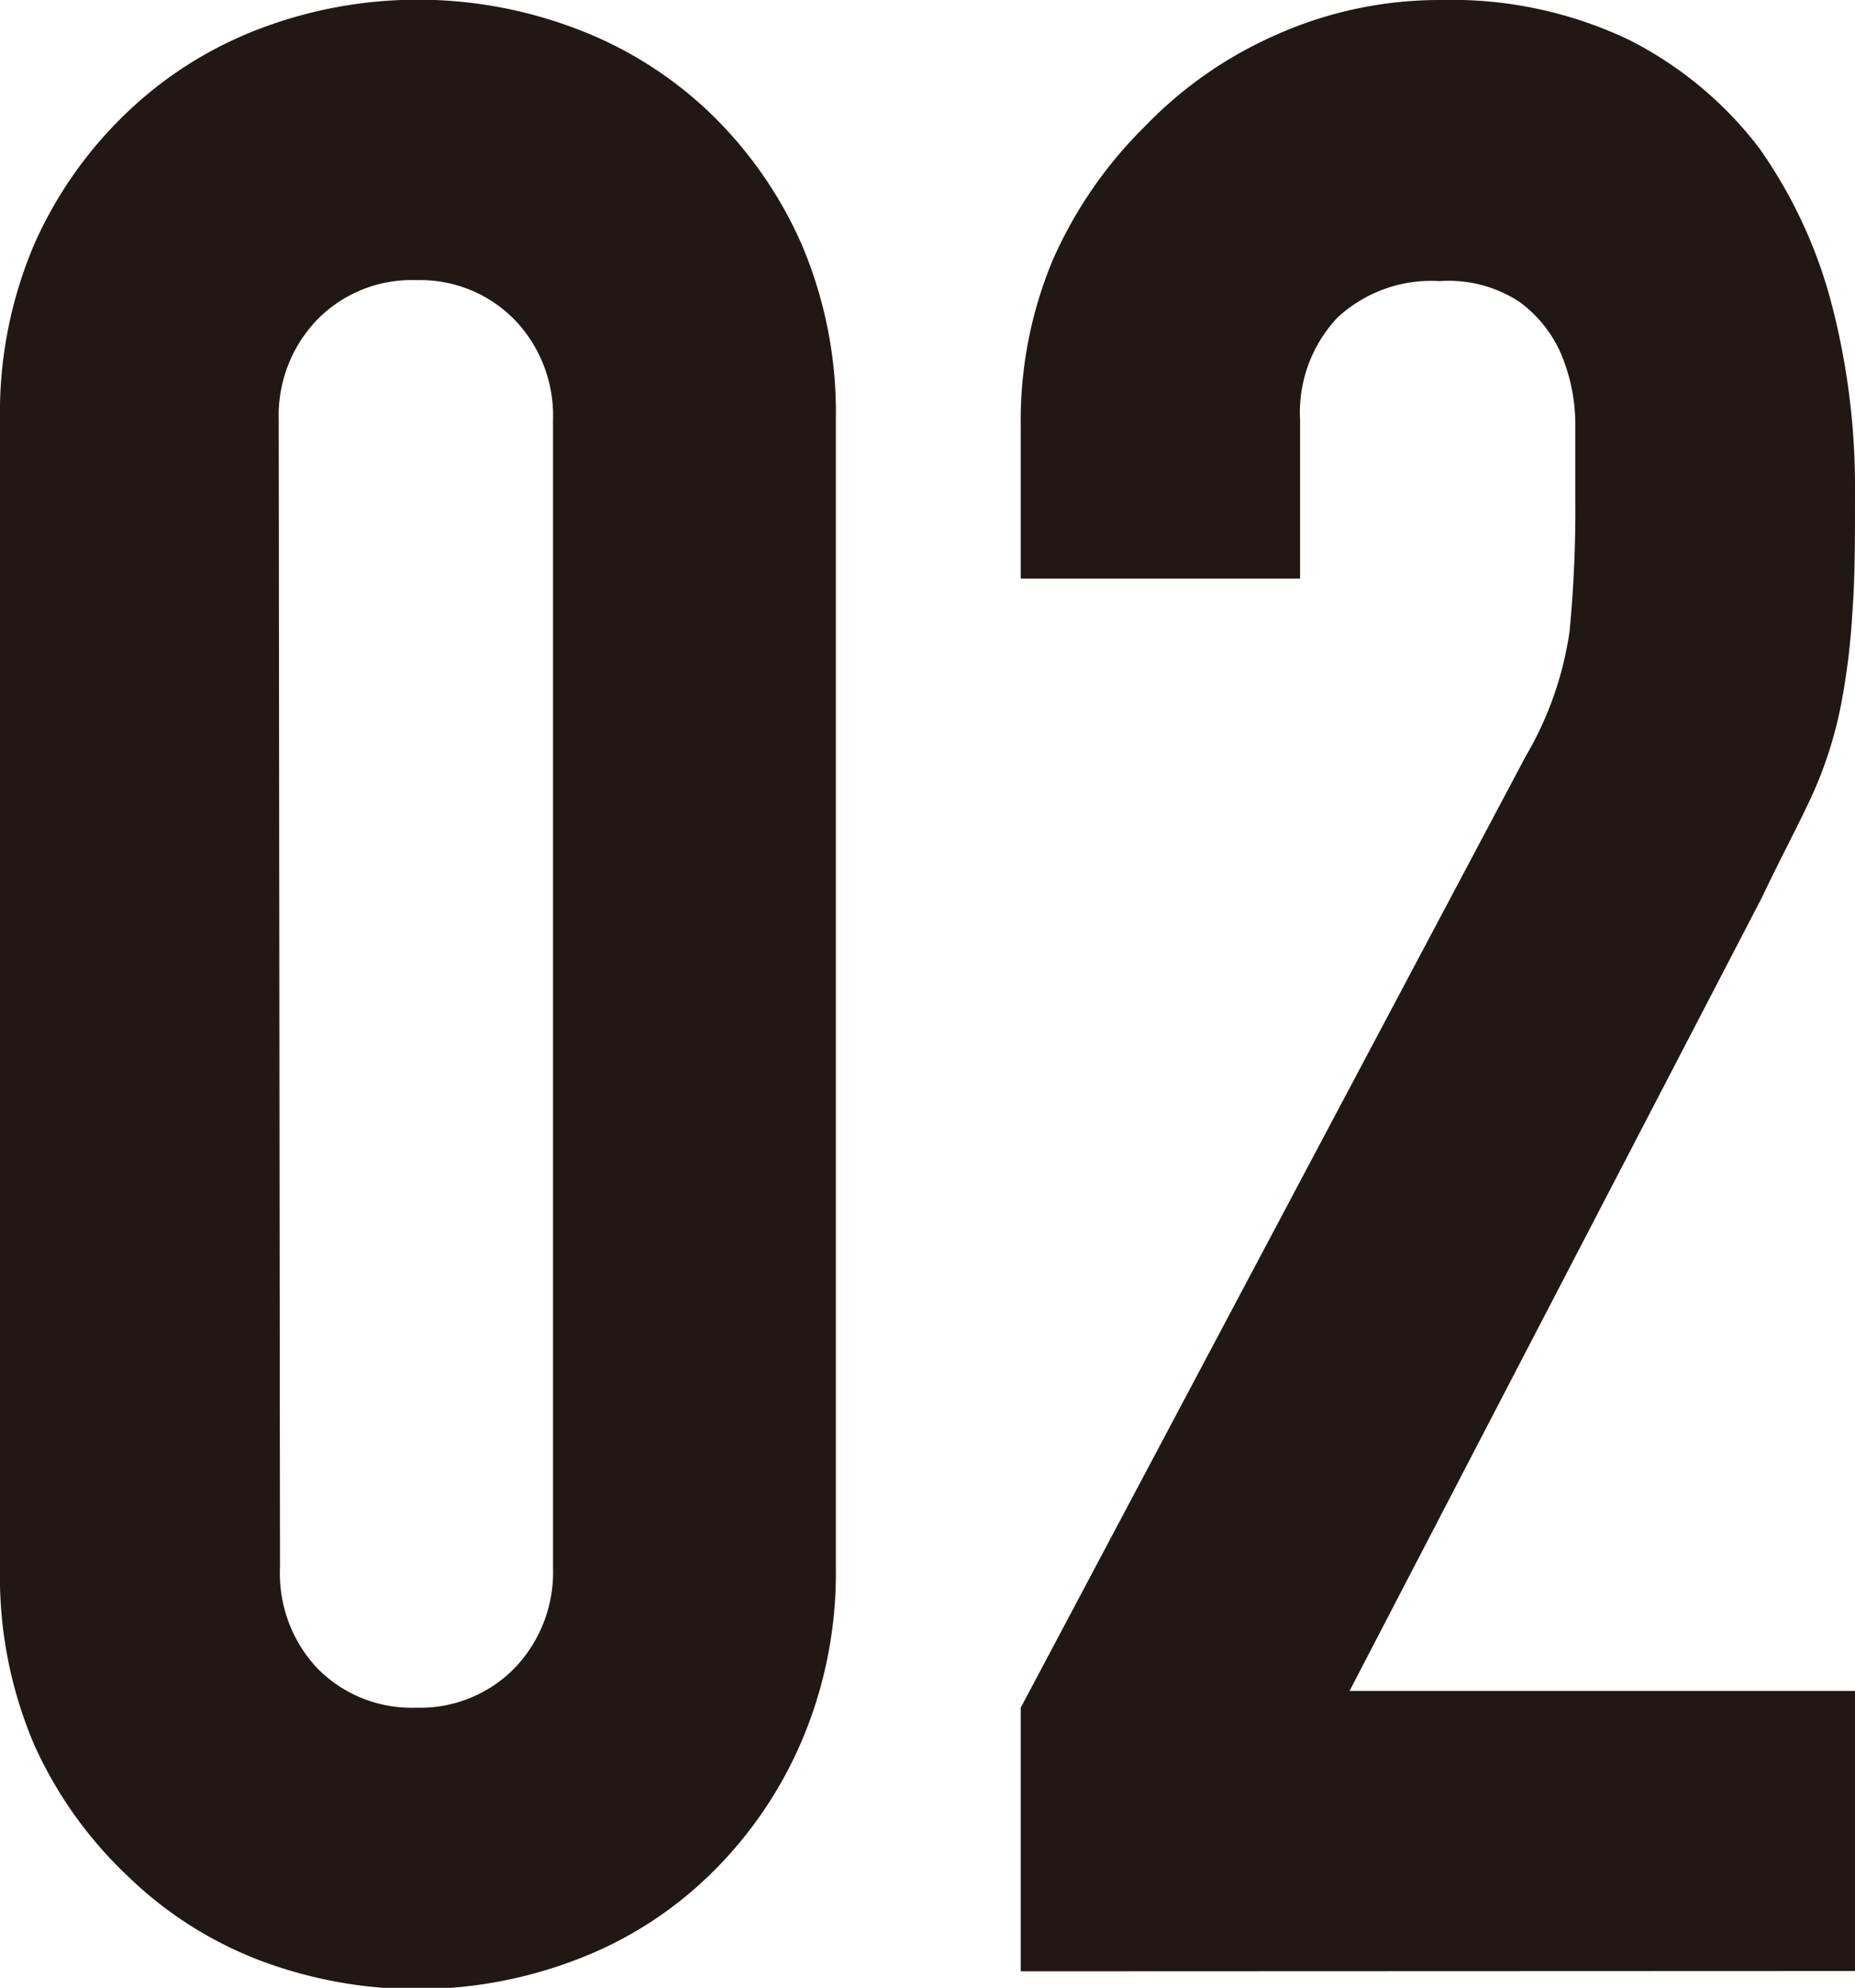
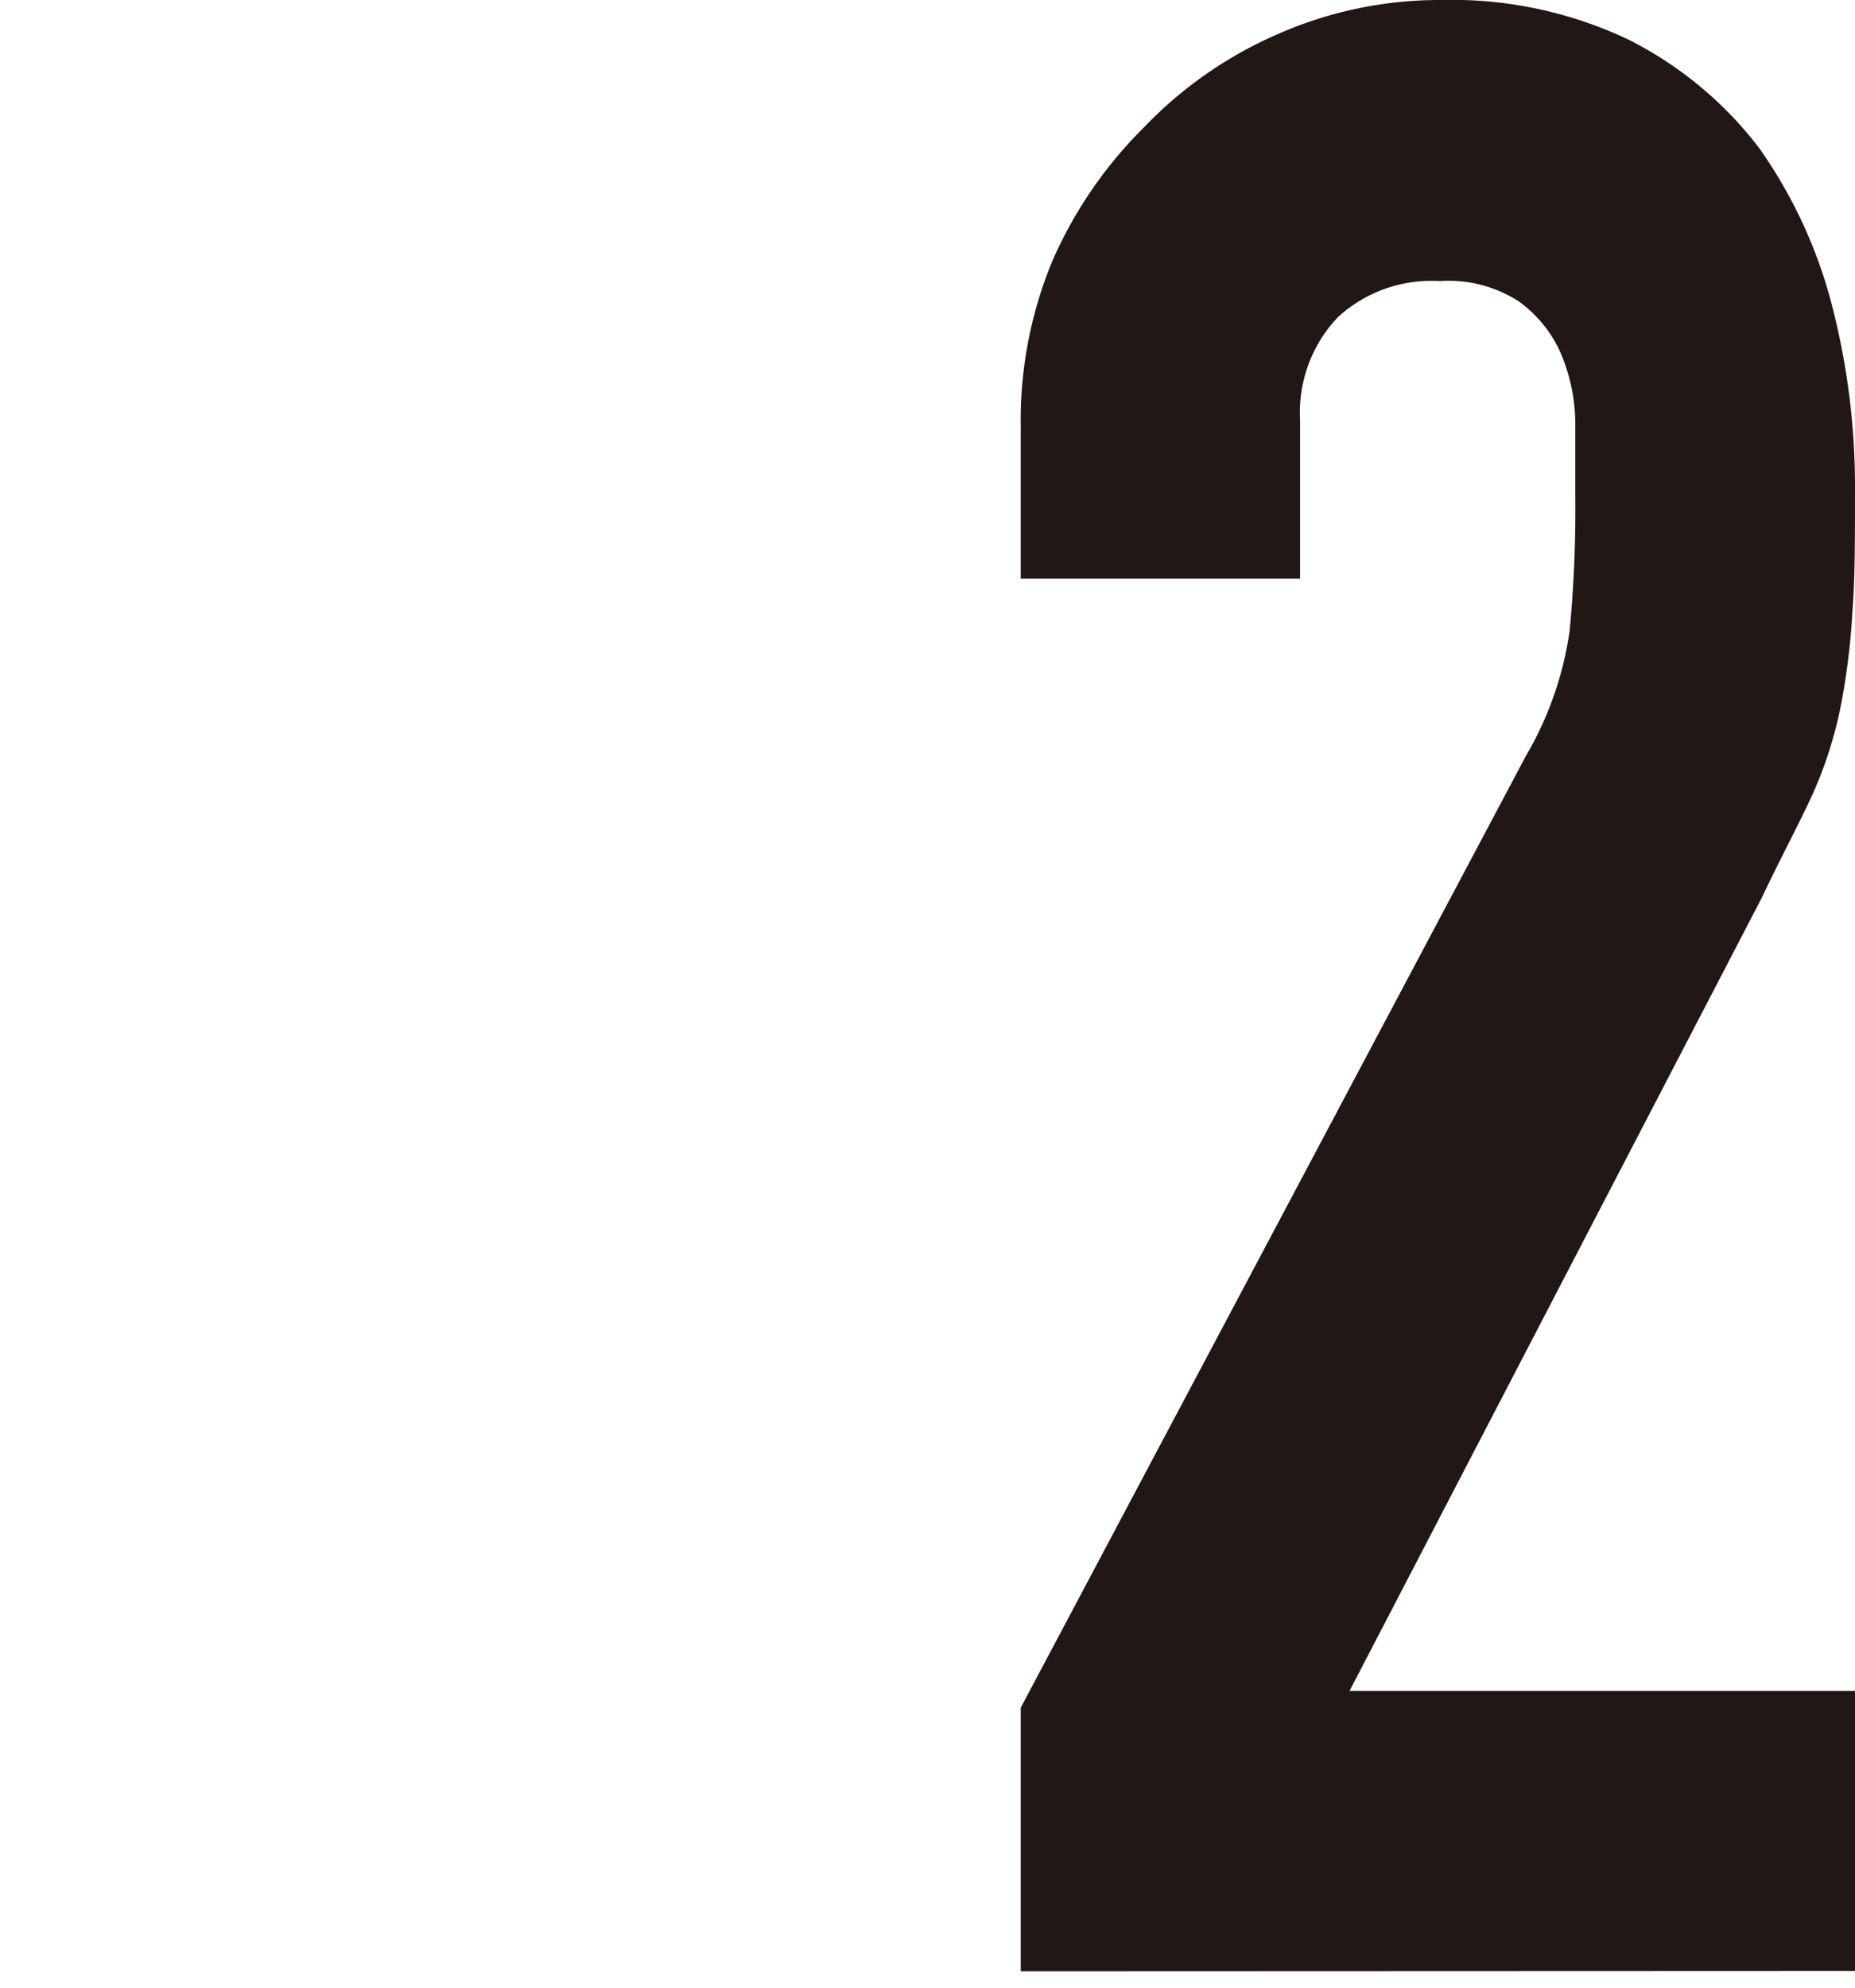
<svg xmlns="http://www.w3.org/2000/svg" viewBox="0 0 58.5 62.66">
  <defs>
    <style>.cls-1{fill:#211815;}</style>
  </defs>
  <g id="レイヤー_2" data-name="レイヤー 2">
    <g id="レイヤー_3" data-name="レイヤー 3">
-       <path class="cls-1" d="M0,13.24A13.52,13.52,0,0,1,1.08,7.7,13,13,0,0,1,4,3.55,12.41,12.41,0,0,1,8.18.91a14.05,14.05,0,0,1,10,0,12.41,12.41,0,0,1,4.2,2.64,13,13,0,0,1,2.9,4.15,13.52,13.52,0,0,1,1.08,5.54V49.42A13.49,13.49,0,0,1,25.23,55a13,13,0,0,1-2.9,4.15,12.26,12.26,0,0,1-4.2,2.64,14.05,14.05,0,0,1-9.95,0A12.26,12.26,0,0,1,4,59.11,13,13,0,0,1,1.08,55,13.49,13.49,0,0,1,0,49.42ZM8.83,49.42A4.36,4.36,0,0,0,10,52.58a4.17,4.17,0,0,0,3.12,1.25,4.17,4.17,0,0,0,3.11-1.25,4.36,4.36,0,0,0,1.21-3.16V13.24a4.36,4.36,0,0,0-1.21-3.16,4.17,4.17,0,0,0-3.11-1.25A4.17,4.17,0,0,0,10,10.08a4.36,4.36,0,0,0-1.21,3.16Z" />
      <path class="cls-1" d="M32.19,62.14V53.83l15.93-30a10.78,10.78,0,0,0,1.38-3.94,40.5,40.5,0,0,0,.18-4.19c0-.75,0-1.55,0-2.38a5.75,5.75,0,0,0-.47-2.21,4,4,0,0,0-1.3-1.6,4.08,4.08,0,0,0-2.51-.65A4.36,4.36,0,0,0,42.19,10,4.36,4.36,0,0,0,41,13.24v5H32.19V13.42a13.12,13.12,0,0,1,1-5.2A13.61,13.61,0,0,1,36.09,4a13,13,0,0,1,4.15-2.9A12.65,12.65,0,0,1,45.44,0a13,13,0,0,1,5.92,1.25,11.91,11.91,0,0,1,4.12,3.42,15.13,15.13,0,0,1,2.29,4.94,22.83,22.83,0,0,1,.73,5.88c0,1.5,0,2.76-.08,3.77a22.11,22.11,0,0,1-.35,2.9,13,13,0,0,1-.86,2.77c-.41.92-1,2-1.65,3.37l-13,25H58.5v8.83Z" />
    </g>
  </g>
</svg>